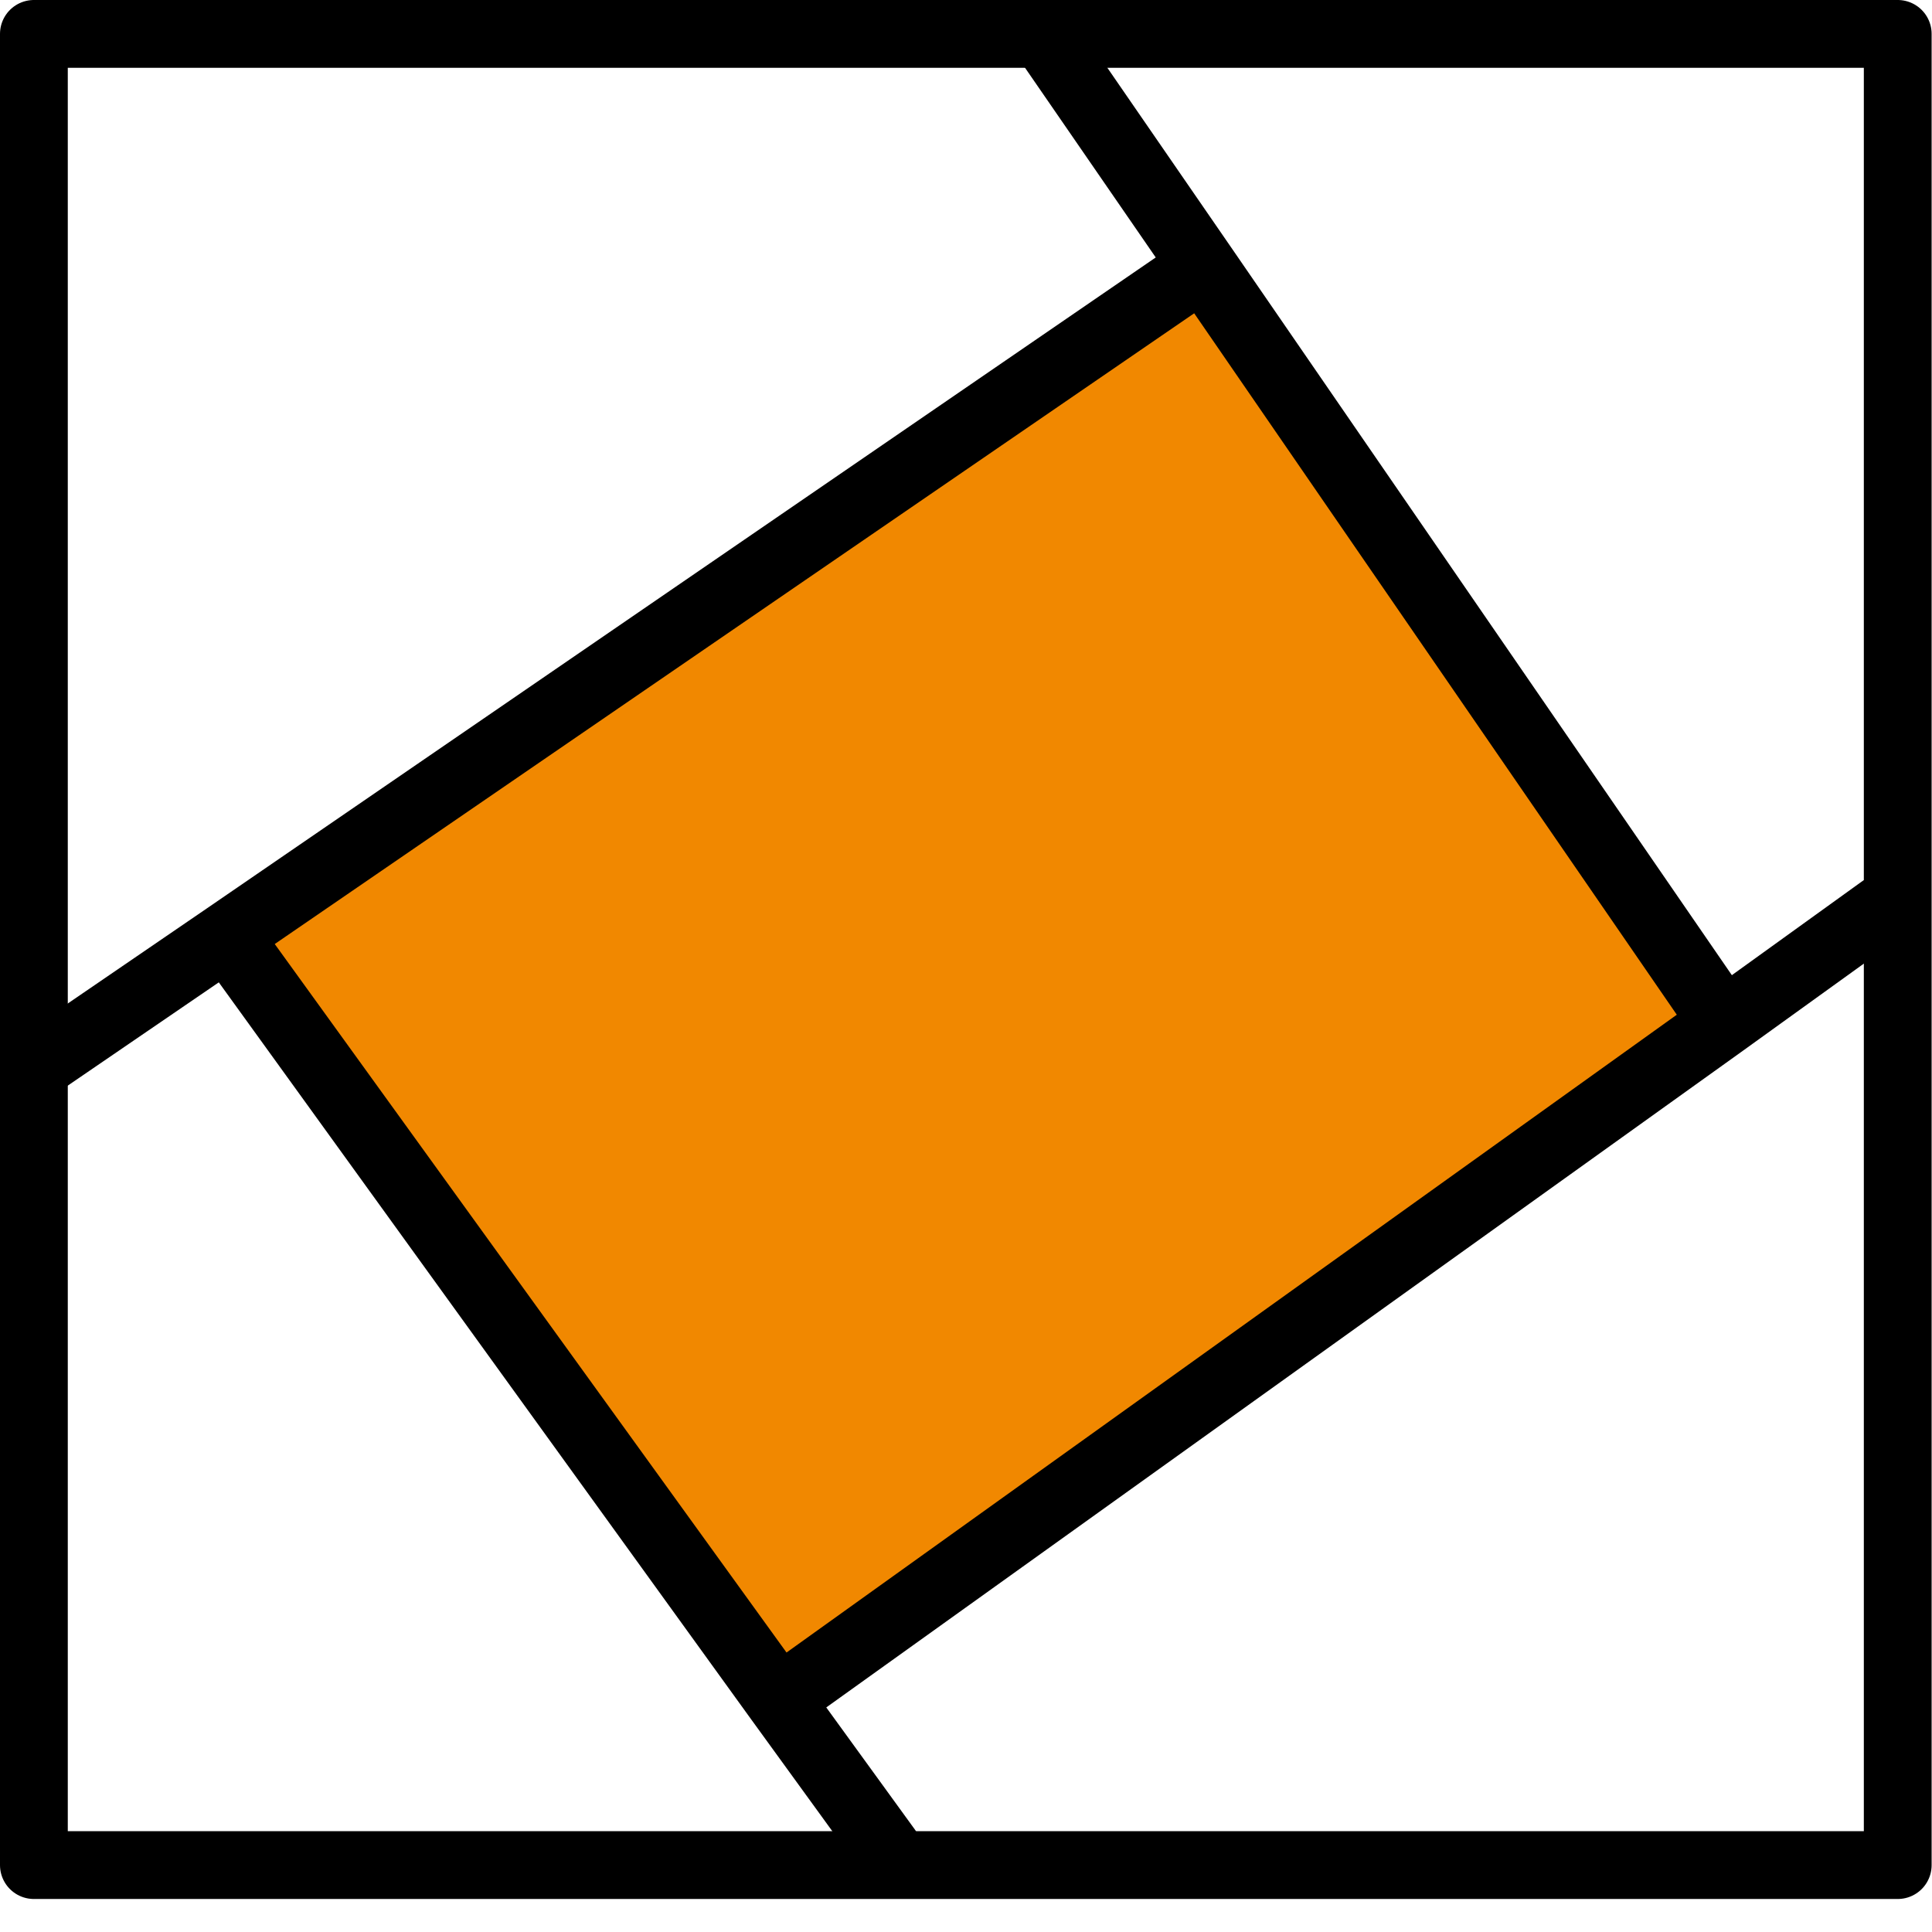
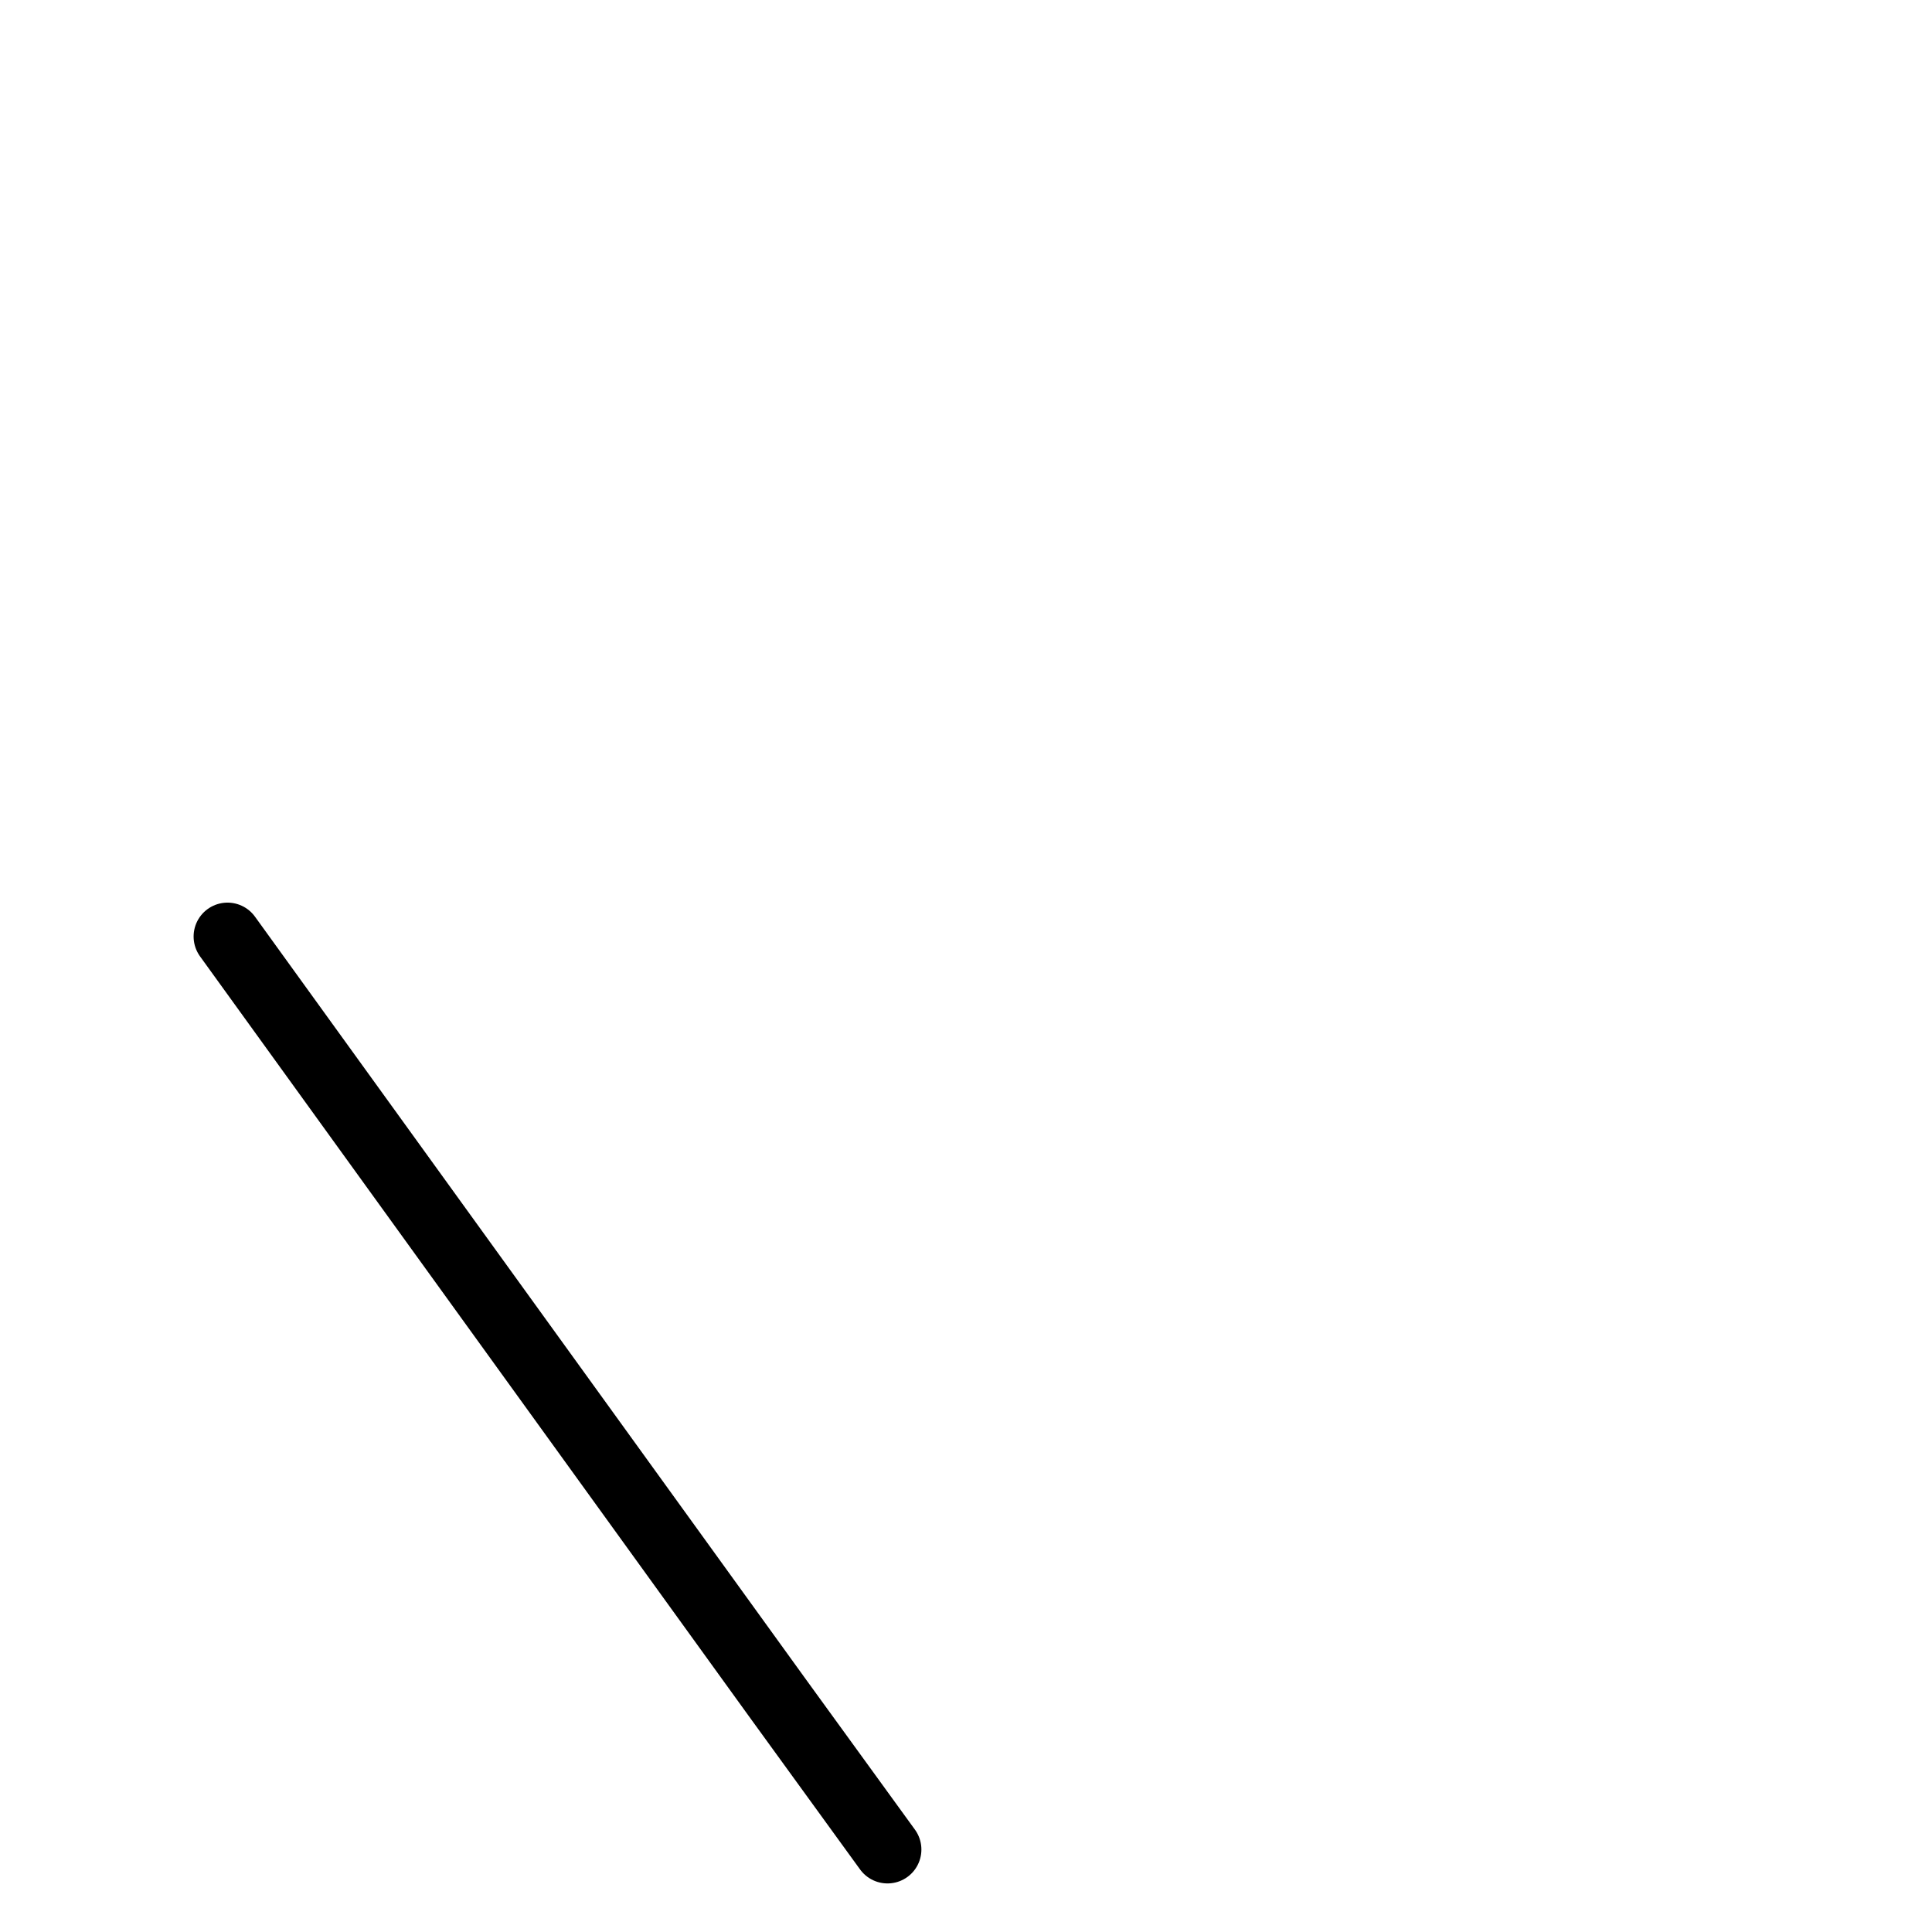
<svg xmlns="http://www.w3.org/2000/svg" width="57" height="57" viewBox="0 0 57 57" fill="none">
-   <path d="M50.537 29.722L50.848 30.181L23.432 49.822L22.965 50.129L6.712 27.63H6.66L35.219 8.04L35.478 7.836L50.537 29.722Z" fill="#F18800" />
-   <path d="M31.013 1H55.989V26.814V55.026H26.184H1V31.253V1H31.013Z" stroke="black" stroke-width="2" stroke-miterlimit="10" stroke-linejoin="round" />
  <path d="M6.712 27.63L22.964 50.129L26.184 54.567" stroke="black" stroke-width="2" stroke-miterlimit="10" stroke-linecap="round" stroke-linejoin="round" />
-   <path d="M31.013 1.357L35.478 7.836L50.536 29.722" stroke="black" stroke-width="2" stroke-miterlimit="10" stroke-linecap="round" stroke-linejoin="round" />
-   <path d="M1.363 31.253L6.66 27.631L35.218 8.04" stroke="black" stroke-width="2" stroke-miterlimit="10" stroke-linecap="round" stroke-linejoin="round" />
-   <path d="M23.432 49.822L50.848 30.181L55.521 26.814" stroke="black" stroke-width="2" stroke-miterlimit="10" stroke-linecap="round" stroke-linejoin="round" />
</svg>